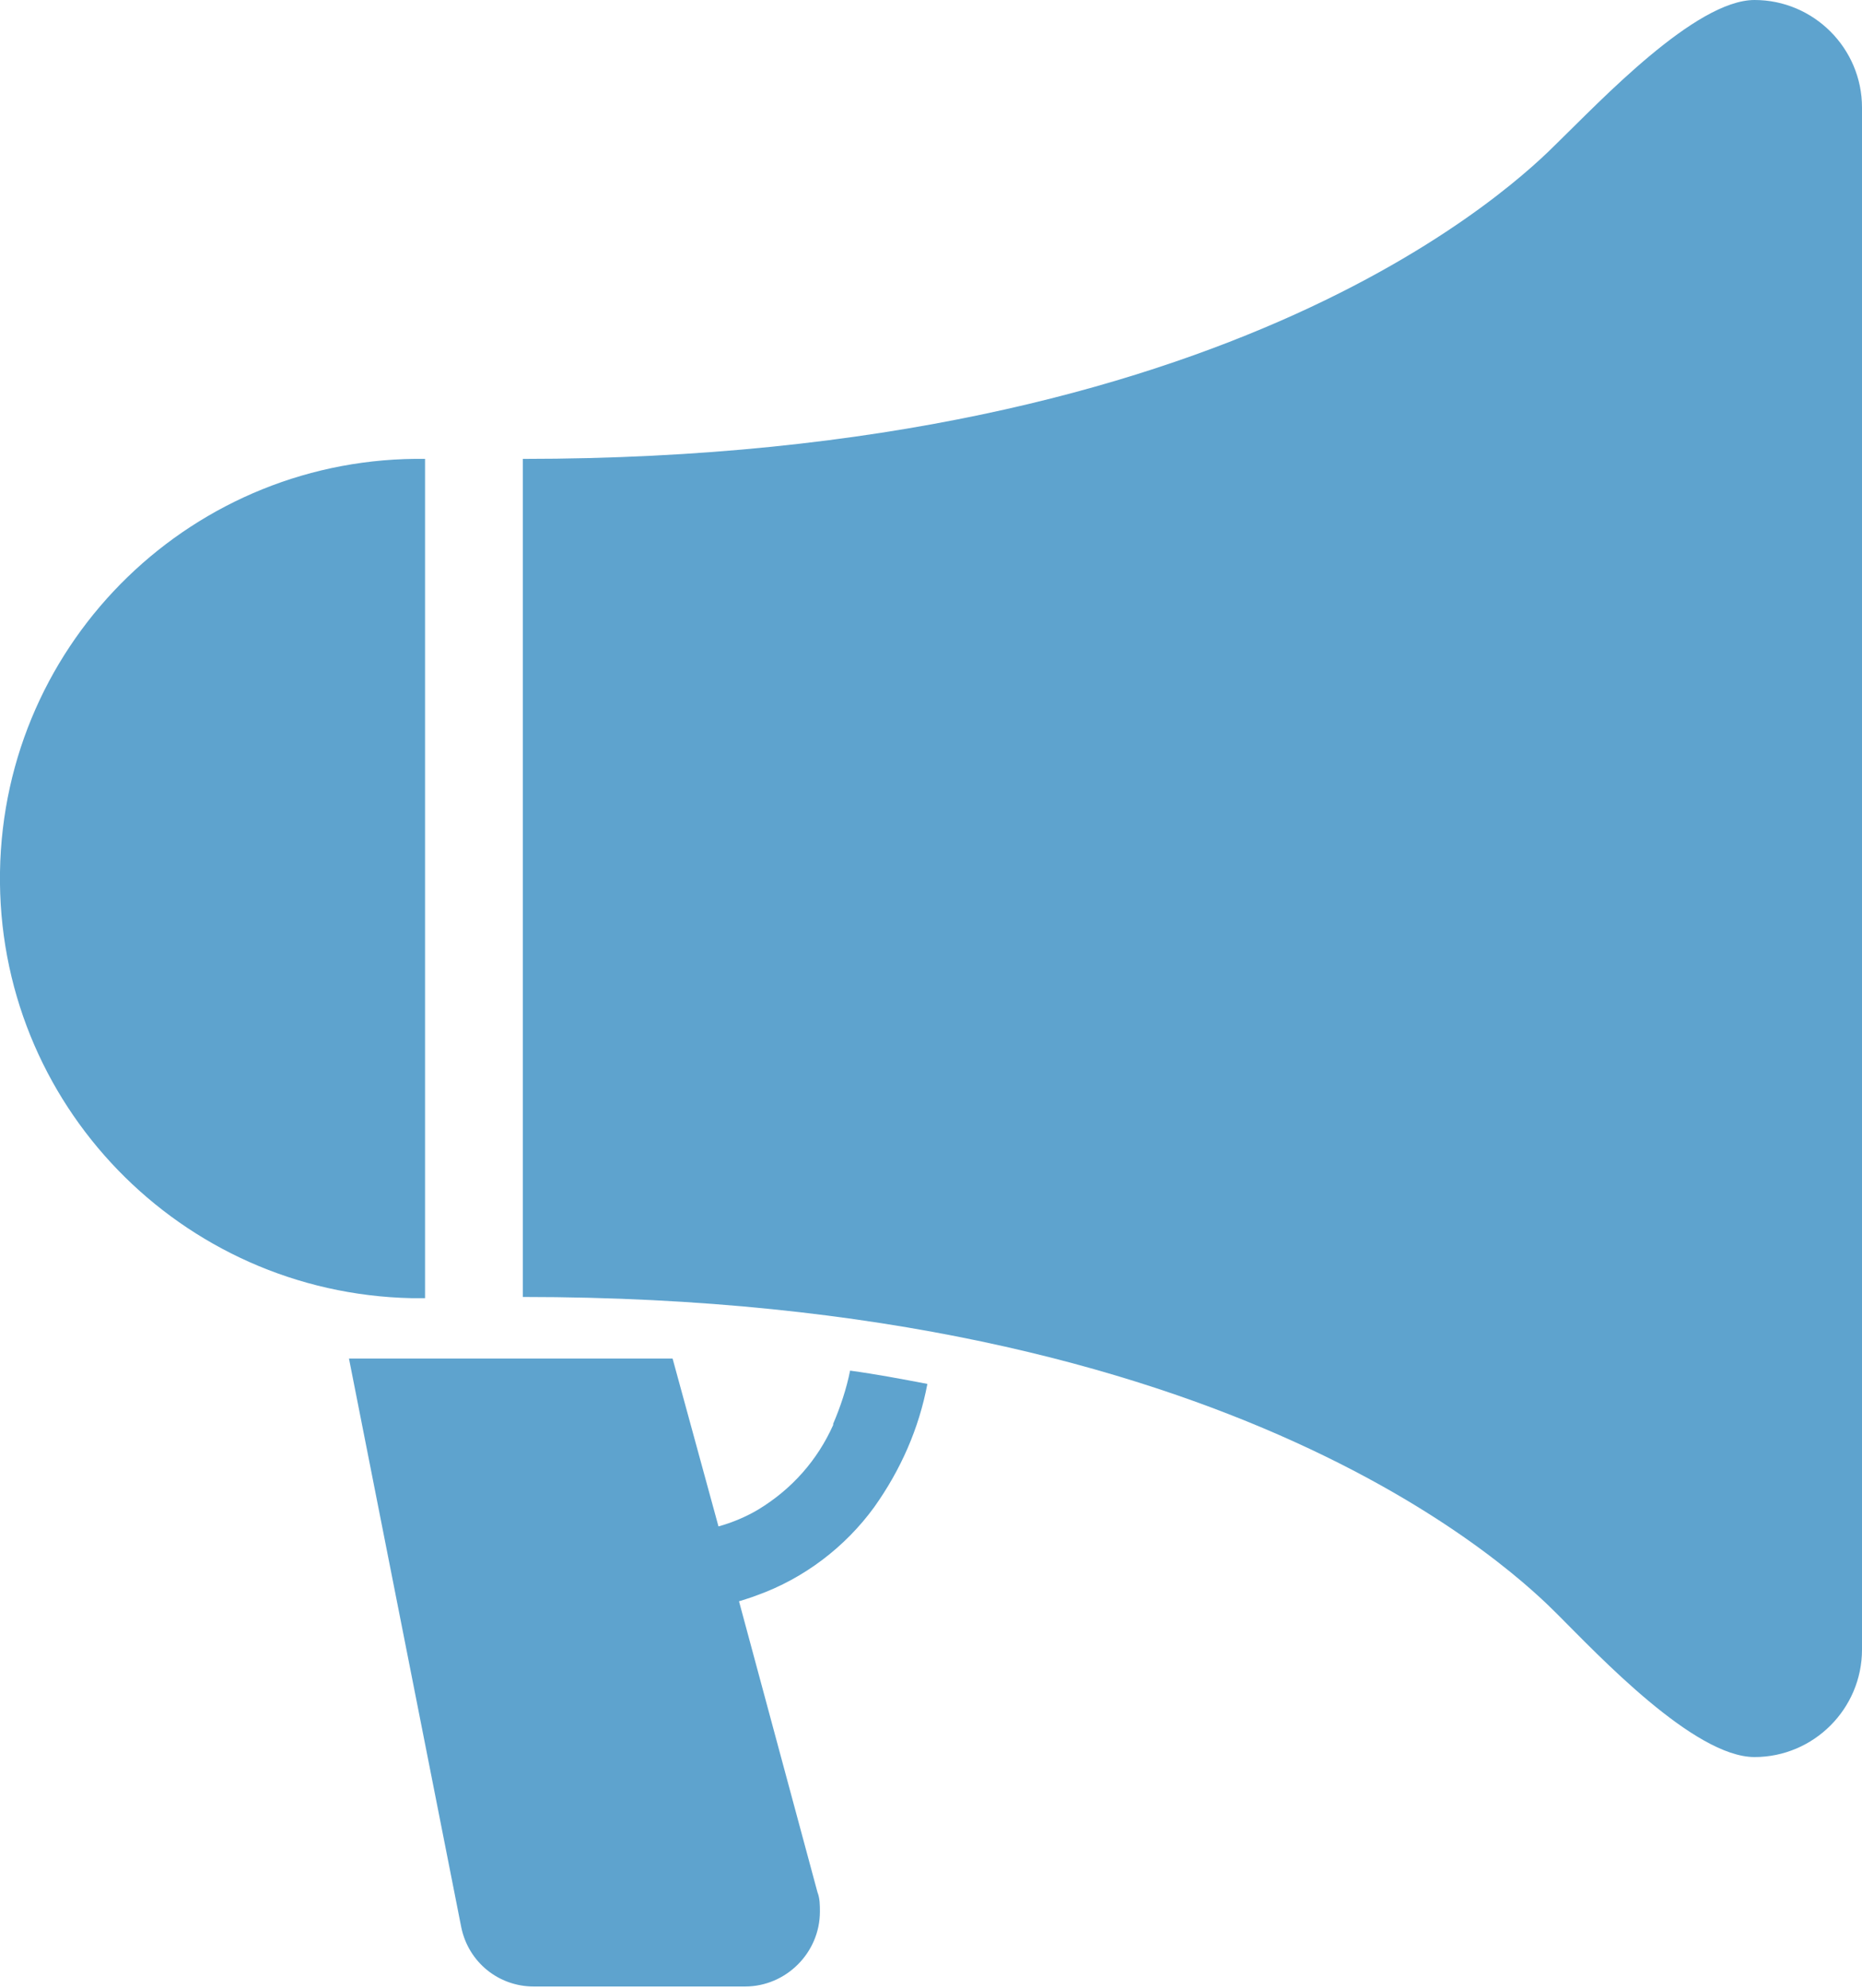
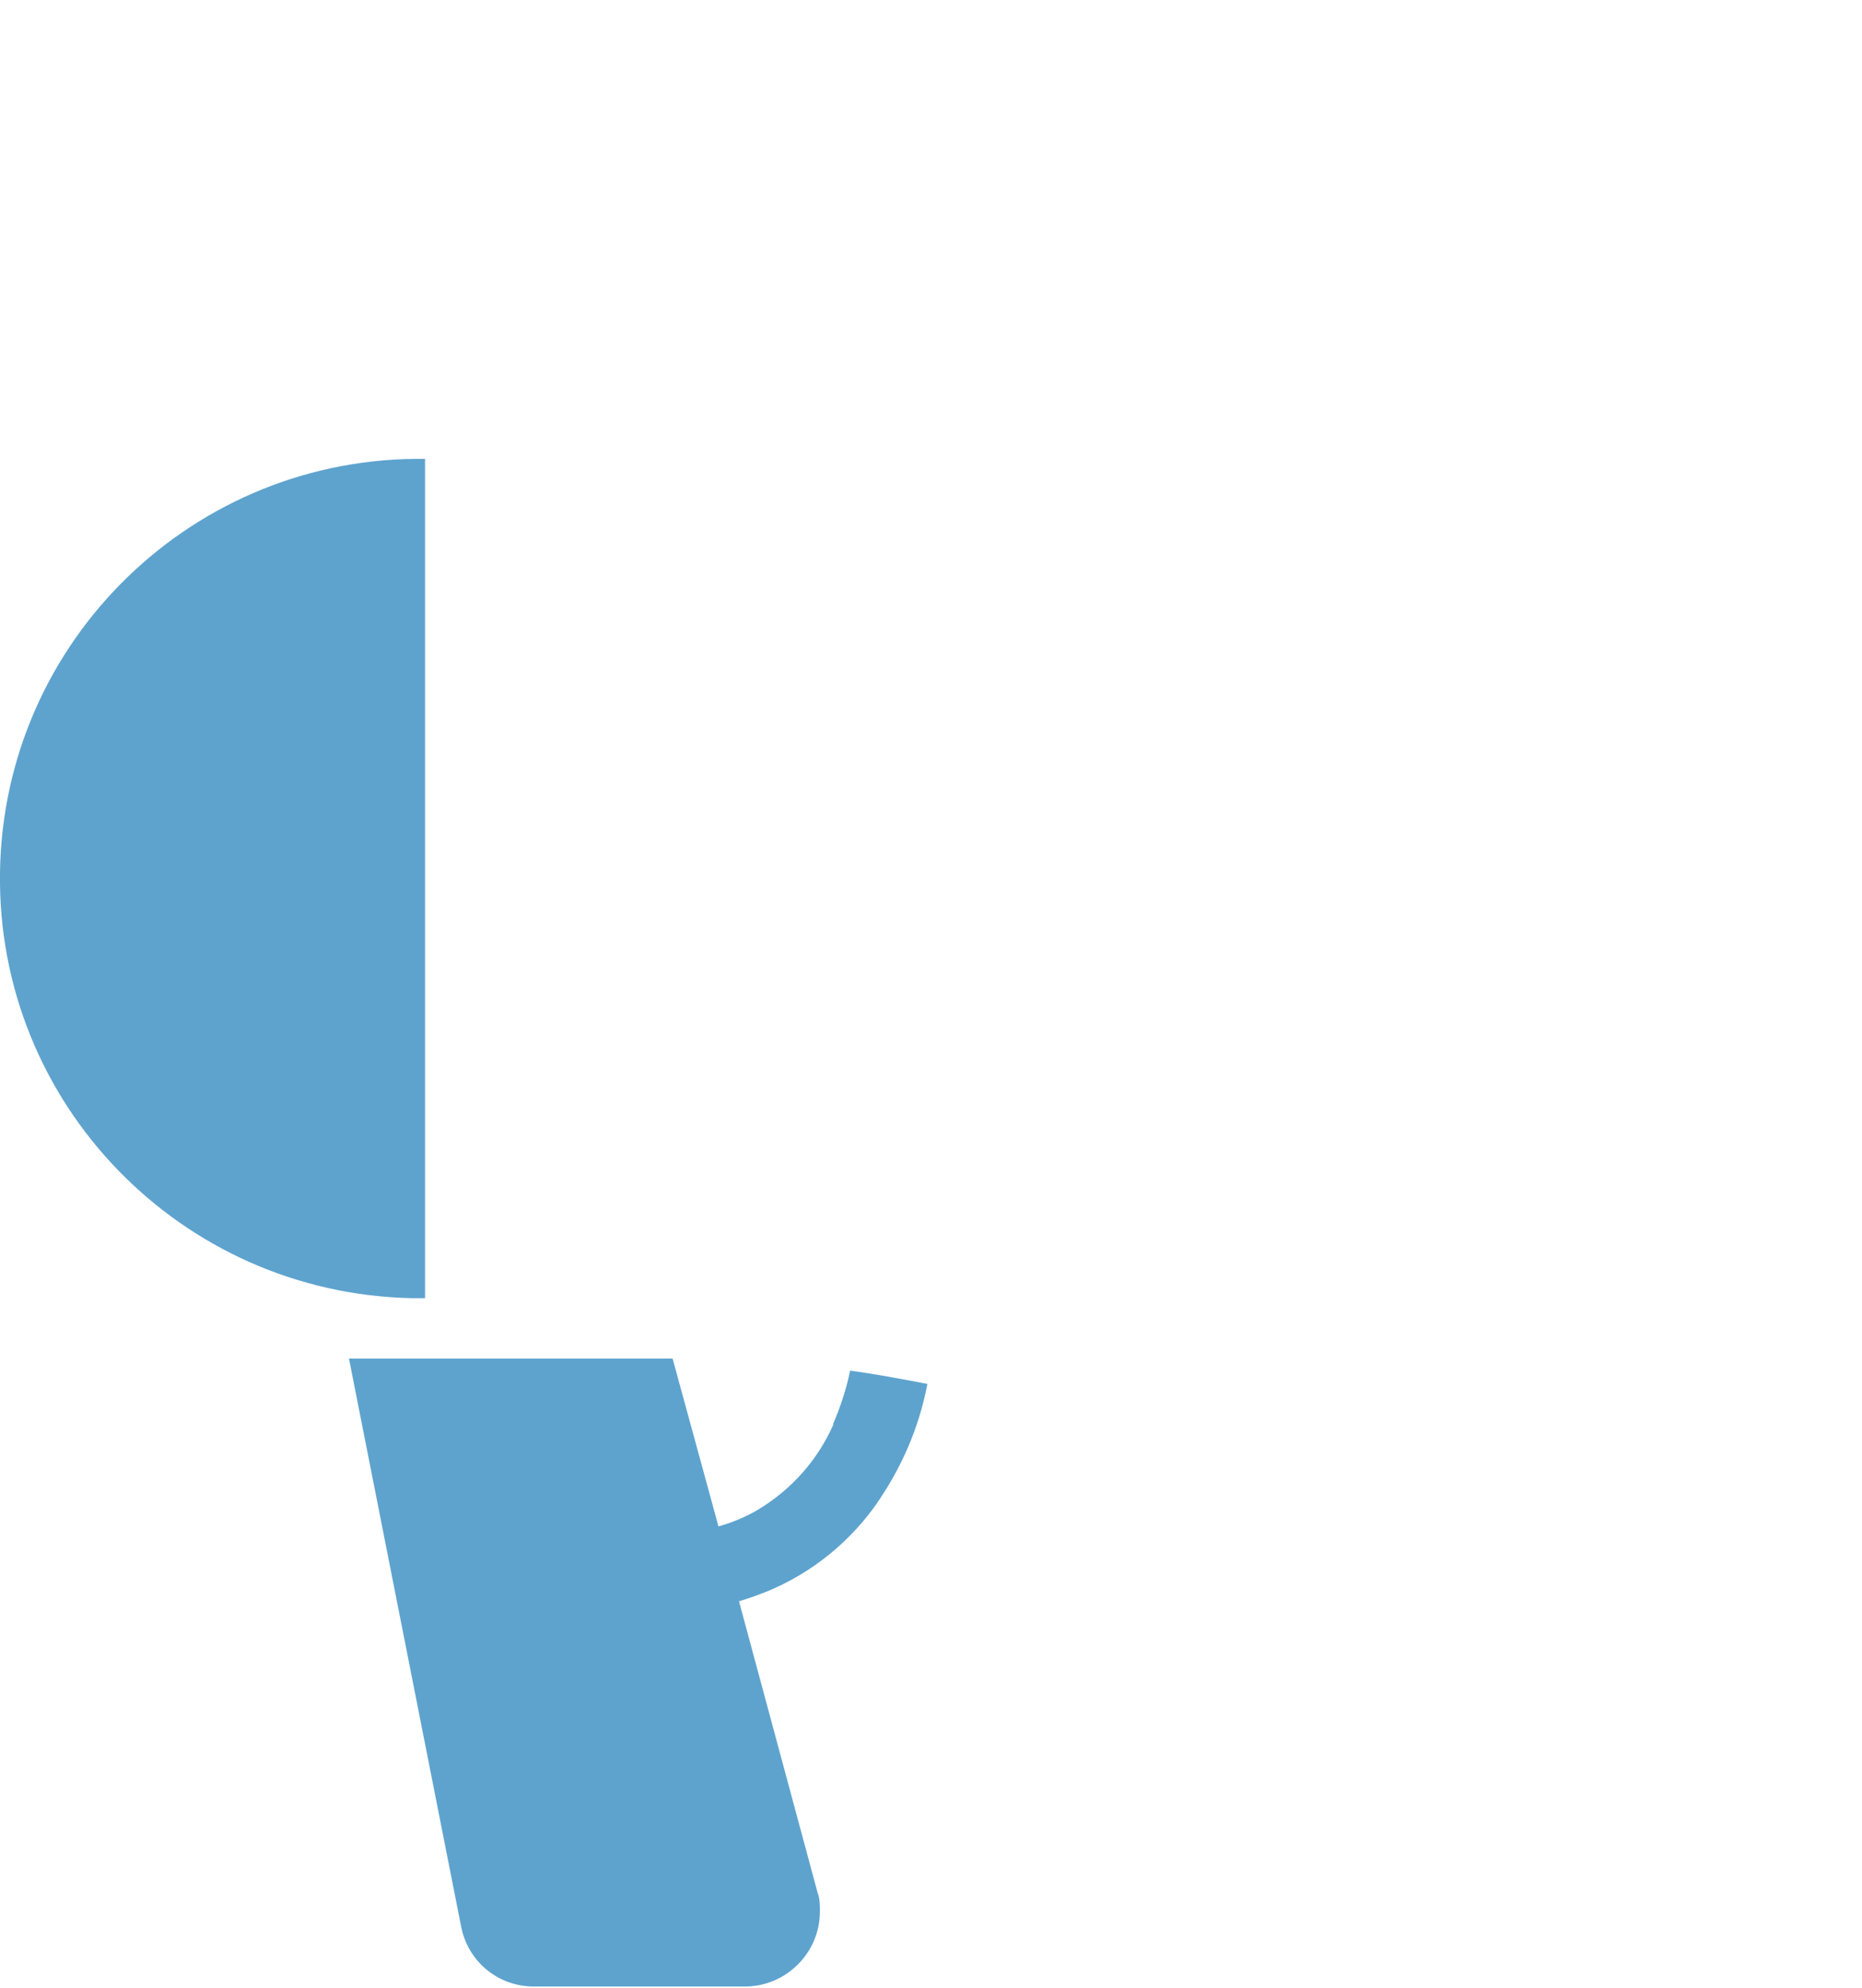
<svg xmlns="http://www.w3.org/2000/svg" id="_レイヤー_2" data-name="レイヤー 2" viewBox="0 0 15.42 16.46">
  <defs>
    <style>
      .cls-1 {
        fill: #5ea3ce;
      }
    </style>
  </defs>
  <g id="_レイヤー_1-2" data-name="レイヤー 1">
    <g id="_拡声器のアイコンその4" data-name="拡声器のアイコンその4">
      <path id="_パス_424" data-name="パス 424" class="cls-1" d="m6.9,11.8c-.13.29-.34.53-.62.7-.1.06-.22.11-.33.14l-.38-1.39h-2.68l.93,4.71c.06.29.31.49.6.49h1.75c.34,0,.62-.28.62-.62,0-.05,0-.11-.02-.16l-.65-2.41s.1-.03.15-.05c.39-.14.73-.4.97-.73.22-.31.37-.65.44-1.02-.21-.04-.42-.08-.64-.11-.03.15-.08.3-.14.44Z" />
-       <path id="_パス_425" data-name="パス 425" class="cls-1" d="m14.53,0c-.49,0-1.28.84-1.63,1.18-.3.3-2.64,2.62-8.57,2.62v6.94c5.93,0,8.27,2.33,8.57,2.63.34.34,1.13,1.18,1.63,1.18.49,0,.89-.4.89-.89V.89c0-.49-.4-.89-.89-.89Z" />
      <path id="_パス_426" data-name="パス 426" class="cls-1" d="m3.53,3.8C1.61,3.77.03,5.3,0,7.22c-.03,1.92,1.5,3.49,3.41,3.53.04,0,.07,0,.11,0V3.8Z" />
    </g>
  </g>
</svg>